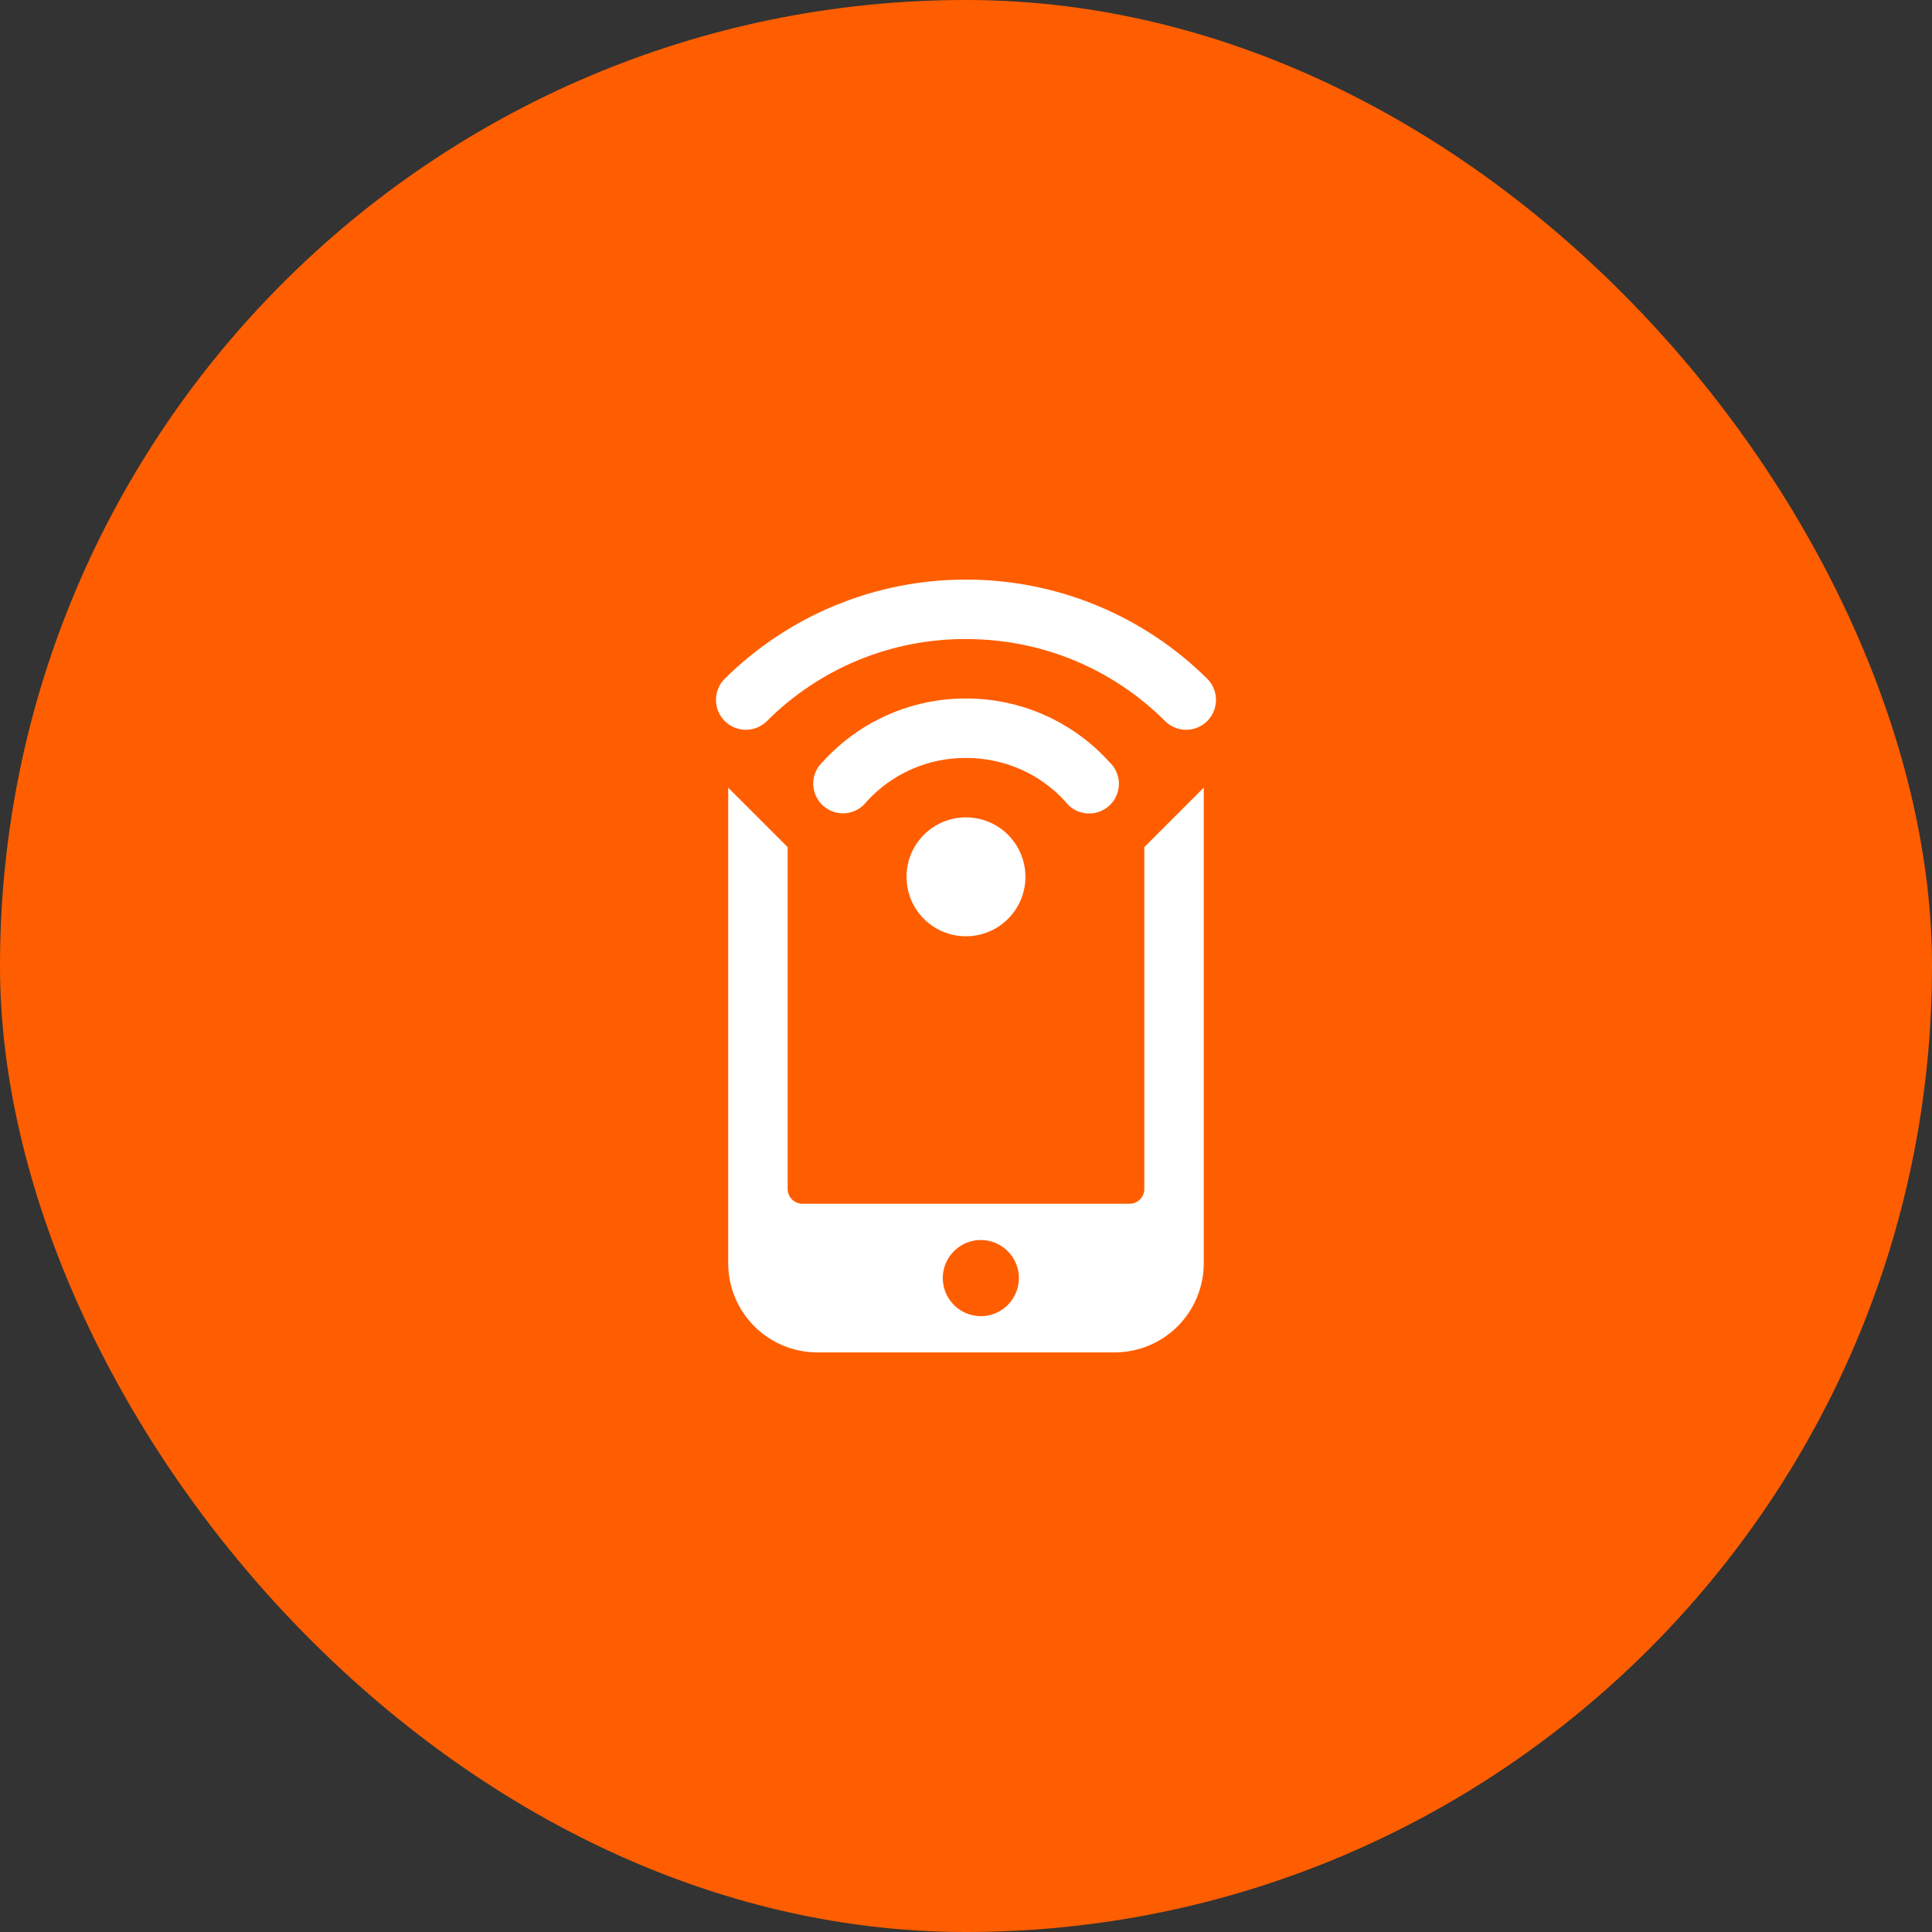
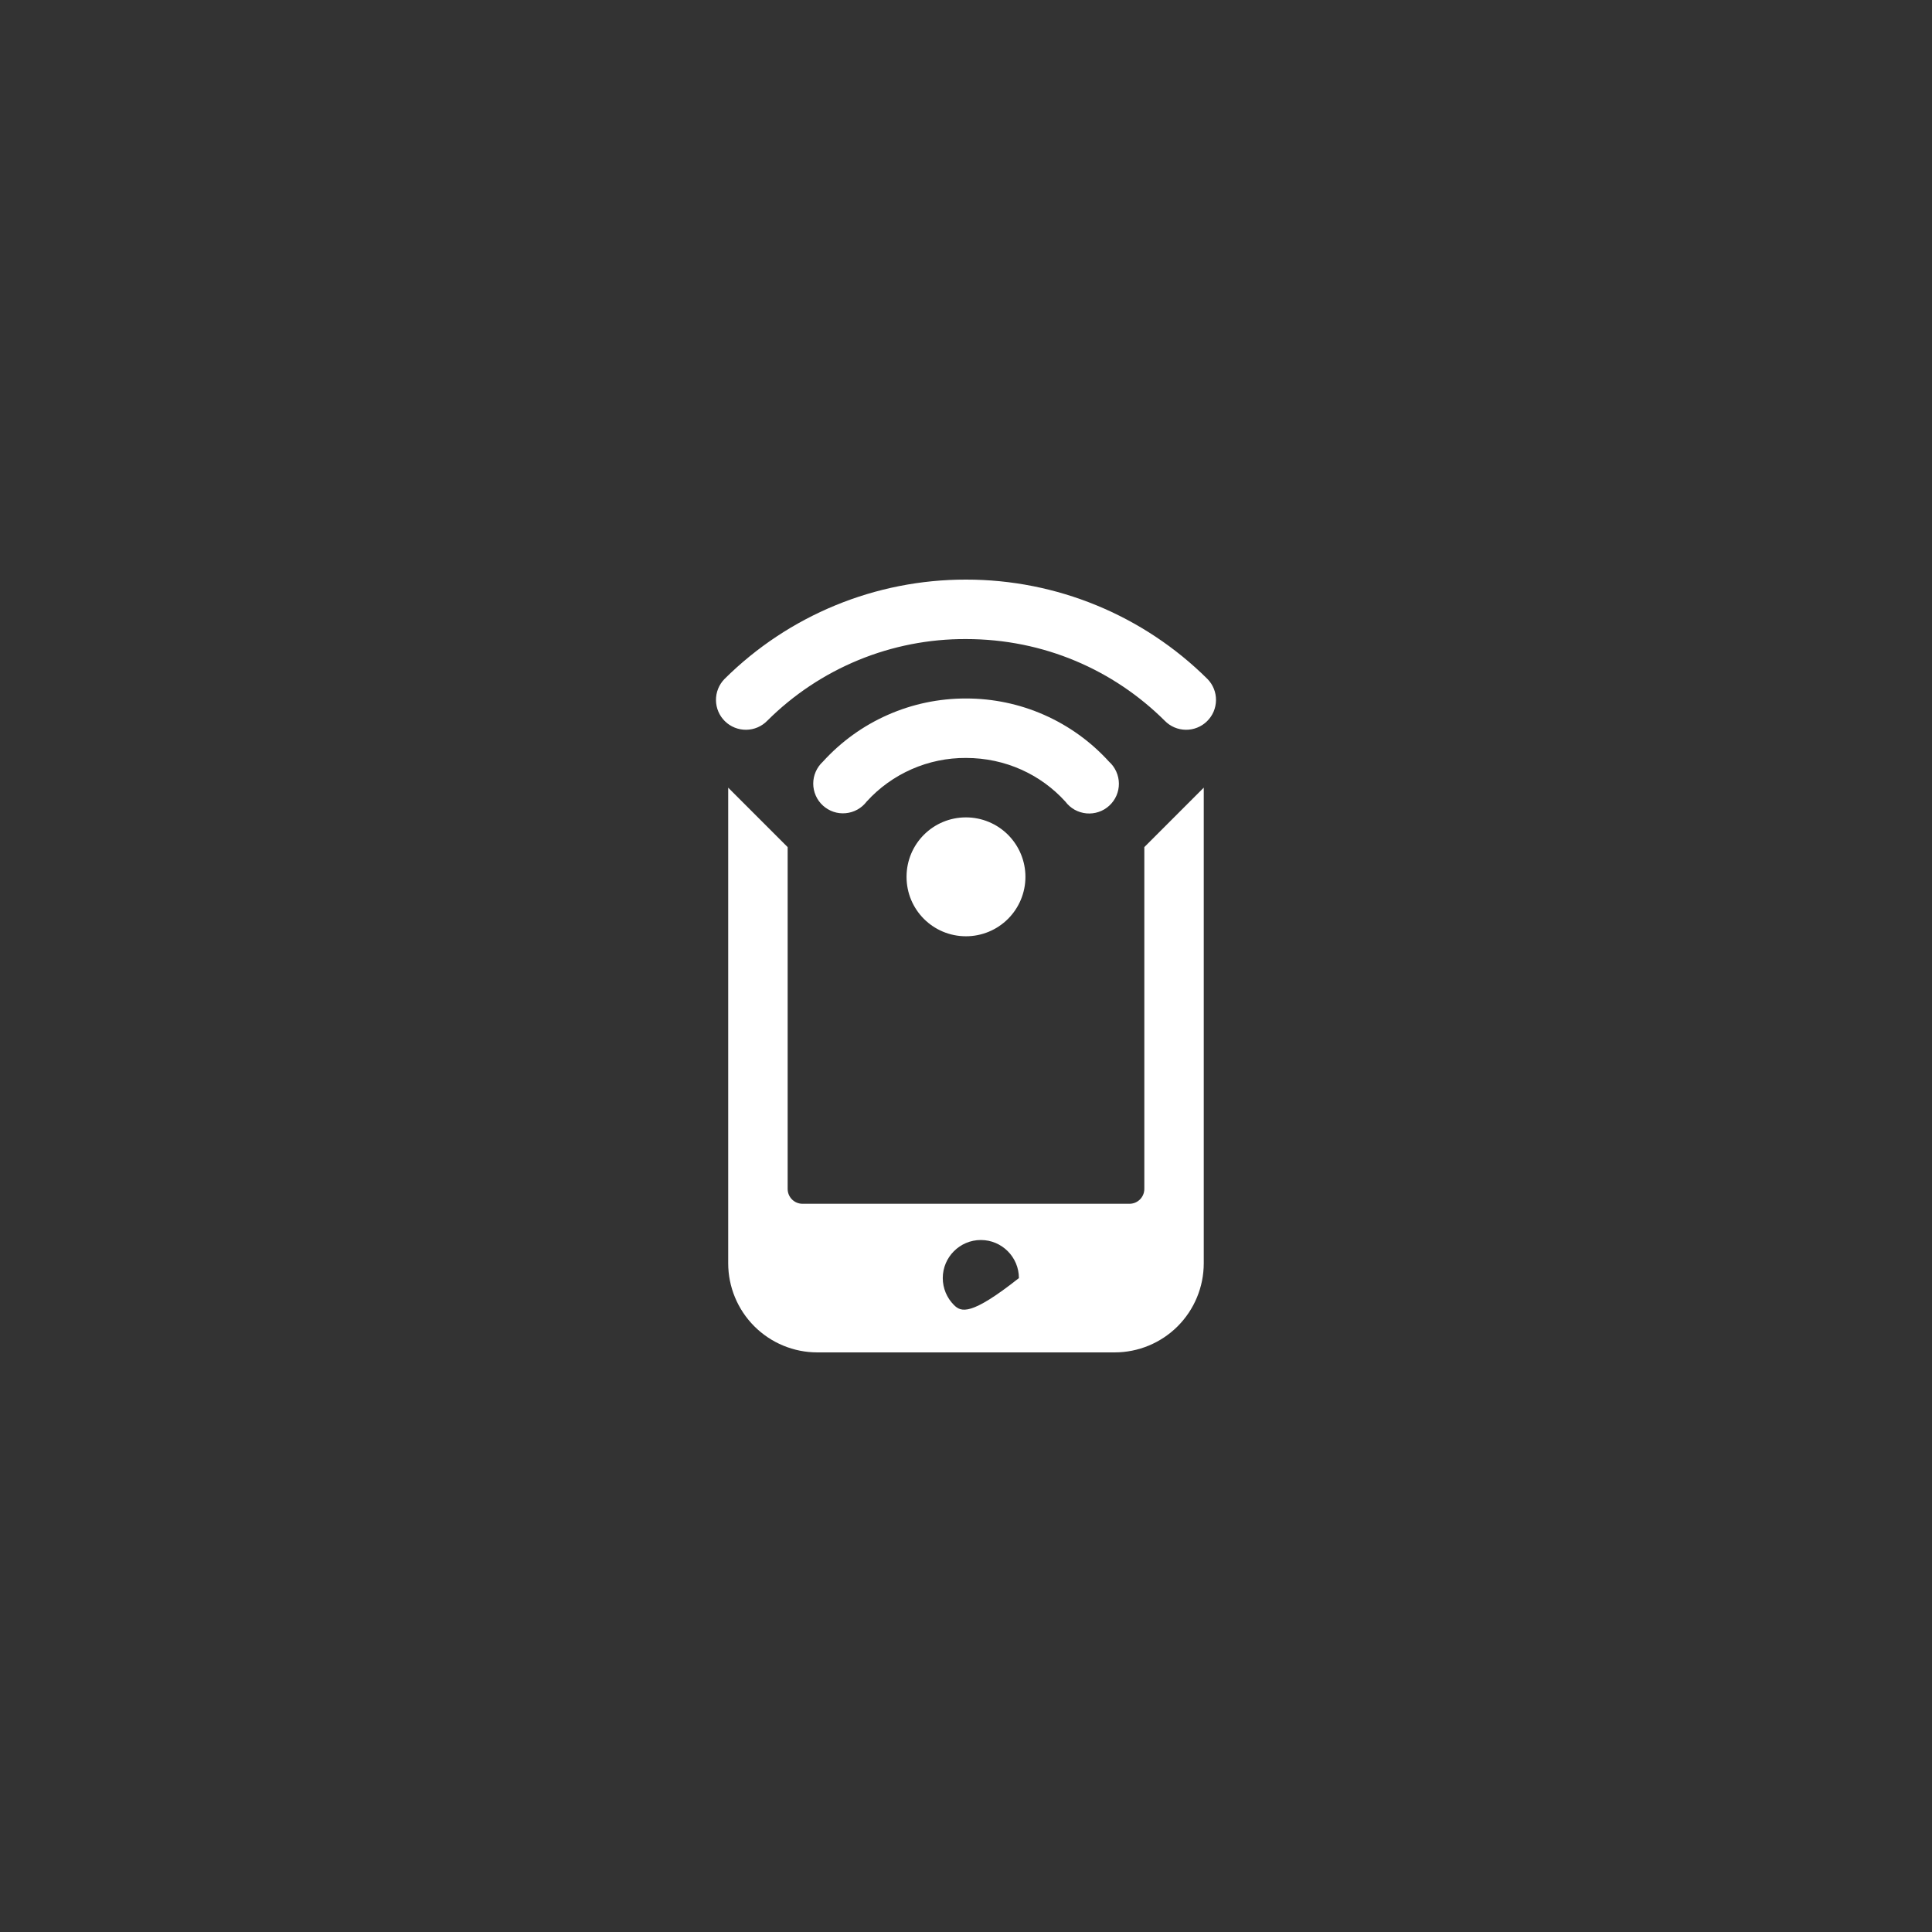
<svg xmlns="http://www.w3.org/2000/svg" width="80" height="80" viewBox="0 0 80 80" fill="none">
  <rect x="0" y="0" width="80" height="80" fill="#333333" stroke="none" />
-   <rect width="80" height="80" rx="40" fill="#FF5E00" />
-   <path d="M39.999 24C36.253 23.995 32.657 25.475 29.999 28.116C29.77 28.35 29.643 28.667 29.647 28.995C29.65 29.323 29.784 29.636 30.019 29.866C30.254 30.095 30.57 30.222 30.898 30.218C31.226 30.215 31.54 30.081 31.769 29.846C32.85 28.767 34.134 27.913 35.546 27.332C36.959 26.751 38.472 26.455 39.999 26.462C43.221 26.462 46.116 27.742 48.231 29.846C48.344 29.962 48.48 30.055 48.629 30.119C48.778 30.183 48.939 30.216 49.101 30.218C49.264 30.22 49.425 30.19 49.576 30.129C49.727 30.069 49.864 29.979 49.98 29.865C50.096 29.752 50.189 29.616 50.253 29.467C50.316 29.317 50.35 29.157 50.352 28.994C50.354 28.832 50.324 28.671 50.263 28.52C50.202 28.369 50.113 28.232 49.999 28.116C47.341 25.476 43.746 23.996 39.999 24ZM39.999 28.923C38.884 28.92 37.78 29.151 36.76 29.602C35.739 30.052 34.825 30.712 34.075 31.538C33.949 31.654 33.848 31.794 33.779 31.951C33.71 32.107 33.674 32.276 33.674 32.447C33.674 32.618 33.71 32.787 33.779 32.944C33.847 33.1 33.948 33.241 34.075 33.356C34.201 33.471 34.35 33.559 34.512 33.614C34.674 33.669 34.845 33.689 35.016 33.673C35.186 33.658 35.351 33.607 35.501 33.525C35.651 33.442 35.781 33.329 35.885 33.193C36.405 32.619 37.041 32.162 37.749 31.851C38.458 31.539 39.225 31.38 39.999 31.385C41.632 31.385 43.098 32.071 44.115 33.193C44.218 33.33 44.349 33.445 44.498 33.529C44.648 33.612 44.814 33.664 44.985 33.68C45.156 33.696 45.329 33.676 45.492 33.621C45.655 33.567 45.804 33.479 45.931 33.362C46.058 33.246 46.159 33.105 46.228 32.948C46.297 32.79 46.332 32.62 46.331 32.448C46.33 32.277 46.293 32.107 46.222 31.95C46.152 31.793 46.05 31.653 45.922 31.538C45.172 30.713 44.258 30.053 43.238 29.603C42.218 29.152 41.114 28.921 39.999 28.923ZM30.153 32.615V52.308C30.153 53.287 30.542 54.226 31.235 54.919C31.927 55.611 32.866 56 33.845 56H46.153C47.132 56 48.071 55.611 48.764 54.919C49.456 54.226 49.845 53.287 49.845 52.308V32.615L47.384 35.077V49.231C47.384 49.394 47.319 49.55 47.204 49.666C47.088 49.781 46.932 49.846 46.768 49.846H33.23C33.067 49.846 32.91 49.781 32.795 49.666C32.679 49.55 32.615 49.394 32.615 49.231V35.077L30.153 32.615ZM39.999 33.846C38.636 33.846 37.538 34.945 37.538 36.308C37.538 37.67 38.636 38.769 39.999 38.769C40.652 38.769 41.278 38.51 41.74 38.048C42.201 37.587 42.461 36.961 42.461 36.308C42.461 35.655 42.201 35.029 41.74 34.567C41.278 34.105 40.652 33.846 39.999 33.846ZM40.615 51.346C41.483 51.346 42.191 52.054 42.191 52.923C42.191 53.792 41.483 54.5 40.615 54.5C40.197 54.499 39.796 54.333 39.5 54.037C39.205 53.742 39.039 53.341 39.038 52.923C39.038 52.054 39.746 51.346 40.615 51.346Z" fill="white" />
+   <path d="M39.999 24C36.253 23.995 32.657 25.475 29.999 28.116C29.77 28.35 29.643 28.667 29.647 28.995C29.65 29.323 29.784 29.636 30.019 29.866C30.254 30.095 30.57 30.222 30.898 30.218C31.226 30.215 31.54 30.081 31.769 29.846C32.85 28.767 34.134 27.913 35.546 27.332C36.959 26.751 38.472 26.455 39.999 26.462C43.221 26.462 46.116 27.742 48.231 29.846C48.344 29.962 48.48 30.055 48.629 30.119C48.778 30.183 48.939 30.216 49.101 30.218C49.264 30.22 49.425 30.19 49.576 30.129C49.727 30.069 49.864 29.979 49.98 29.865C50.096 29.752 50.189 29.616 50.253 29.467C50.316 29.317 50.35 29.157 50.352 28.994C50.354 28.832 50.324 28.671 50.263 28.52C50.202 28.369 50.113 28.232 49.999 28.116C47.341 25.476 43.746 23.996 39.999 24ZM39.999 28.923C38.884 28.92 37.78 29.151 36.76 29.602C35.739 30.052 34.825 30.712 34.075 31.538C33.949 31.654 33.848 31.794 33.779 31.951C33.71 32.107 33.674 32.276 33.674 32.447C33.674 32.618 33.71 32.787 33.779 32.944C33.847 33.1 33.948 33.241 34.075 33.356C34.201 33.471 34.35 33.559 34.512 33.614C34.674 33.669 34.845 33.689 35.016 33.673C35.186 33.658 35.351 33.607 35.501 33.525C35.651 33.442 35.781 33.329 35.885 33.193C36.405 32.619 37.041 32.162 37.749 31.851C38.458 31.539 39.225 31.38 39.999 31.385C41.632 31.385 43.098 32.071 44.115 33.193C44.218 33.33 44.349 33.445 44.498 33.529C44.648 33.612 44.814 33.664 44.985 33.68C45.156 33.696 45.329 33.676 45.492 33.621C45.655 33.567 45.804 33.479 45.931 33.362C46.058 33.246 46.159 33.105 46.228 32.948C46.297 32.79 46.332 32.62 46.331 32.448C46.33 32.277 46.293 32.107 46.222 31.95C46.152 31.793 46.05 31.653 45.922 31.538C45.172 30.713 44.258 30.053 43.238 29.603C42.218 29.152 41.114 28.921 39.999 28.923ZM30.153 32.615V52.308C30.153 53.287 30.542 54.226 31.235 54.919C31.927 55.611 32.866 56 33.845 56H46.153C47.132 56 48.071 55.611 48.764 54.919C49.456 54.226 49.845 53.287 49.845 52.308V32.615L47.384 35.077V49.231C47.384 49.394 47.319 49.55 47.204 49.666C47.088 49.781 46.932 49.846 46.768 49.846H33.23C33.067 49.846 32.91 49.781 32.795 49.666C32.679 49.55 32.615 49.394 32.615 49.231V35.077L30.153 32.615ZM39.999 33.846C38.636 33.846 37.538 34.945 37.538 36.308C37.538 37.67 38.636 38.769 39.999 38.769C40.652 38.769 41.278 38.51 41.74 38.048C42.201 37.587 42.461 36.961 42.461 36.308C42.461 35.655 42.201 35.029 41.74 34.567C41.278 34.105 40.652 33.846 39.999 33.846ZM40.615 51.346C41.483 51.346 42.191 52.054 42.191 52.923C40.197 54.499 39.796 54.333 39.5 54.037C39.205 53.742 39.039 53.341 39.038 52.923C39.038 52.054 39.746 51.346 40.615 51.346Z" fill="white" />
</svg>